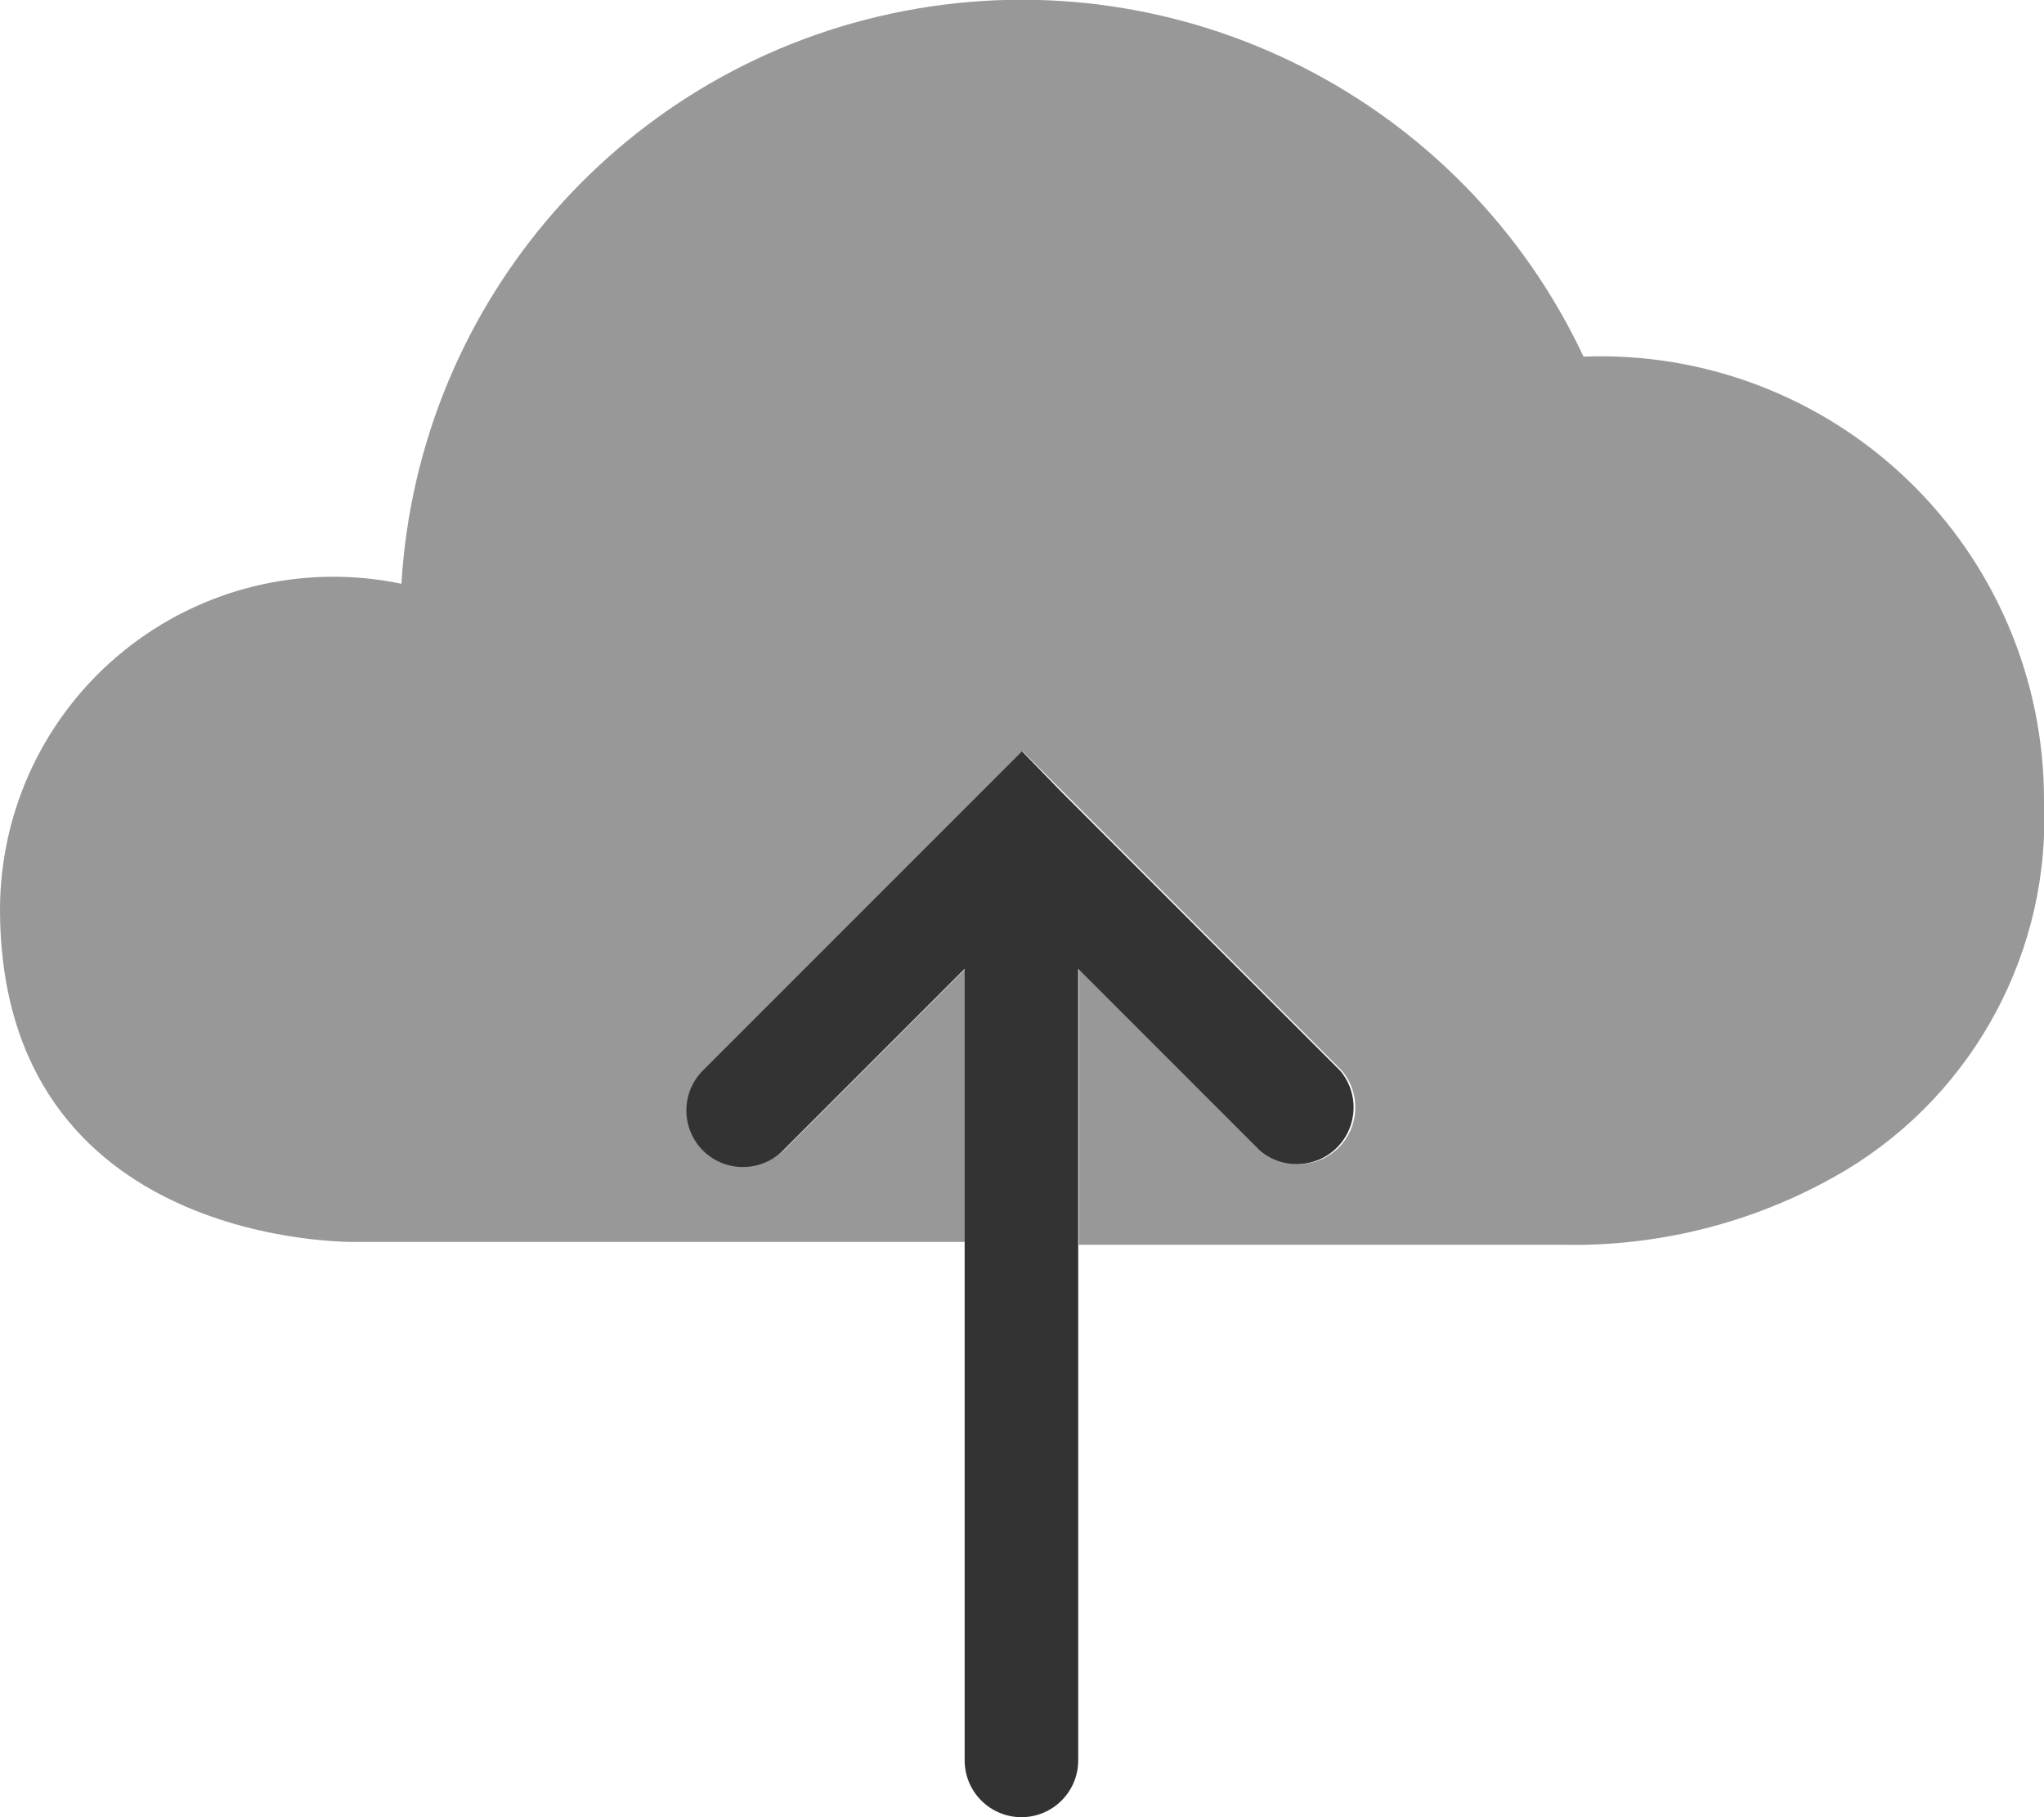
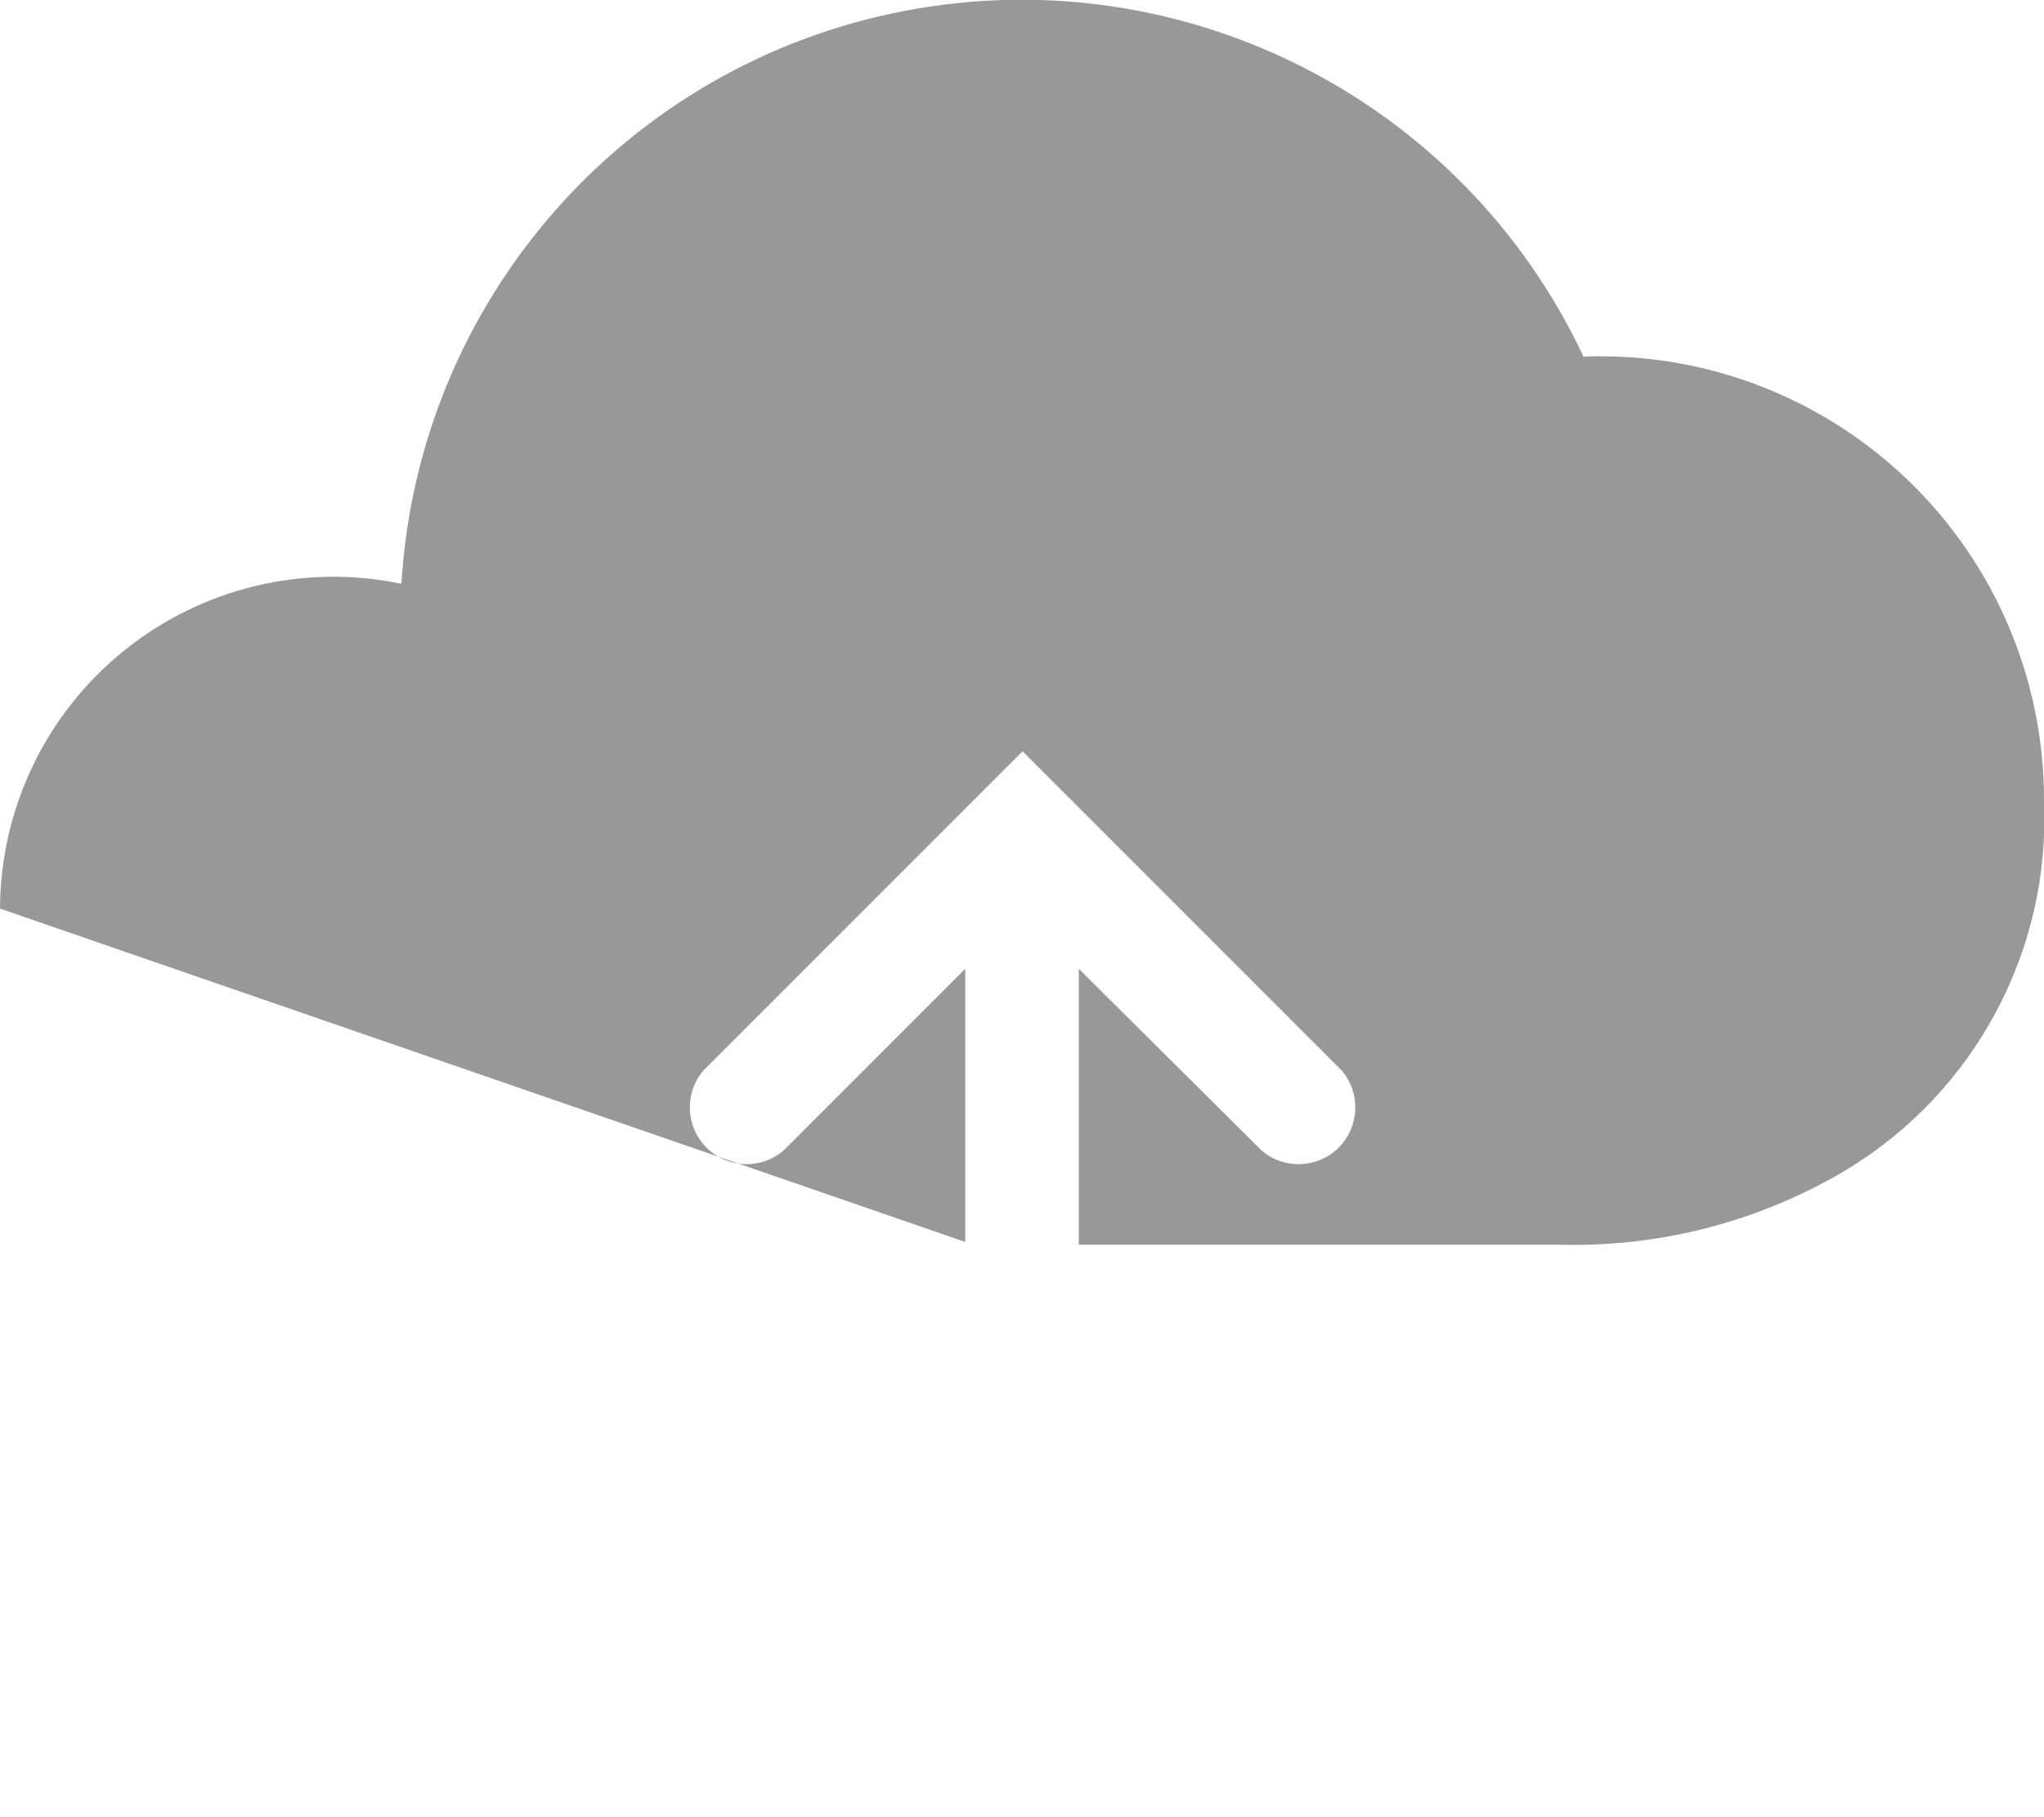
<svg xmlns="http://www.w3.org/2000/svg" width="36px" height="32px" viewBox="0 0 36 32" version="1.1">
  <title>admin-upload</title>
  <desc>Created with Sketch.</desc>
  <defs />
  <g id="Page-2" stroke="none" stroke-width="1" fill="none" fill-rule="evenodd">
    <g id="admin-upload" transform="translate(0, -1)" fill-rule="nonzero" fill="#333333">
-       <path d="M27.89,7.28 C25.762,2.755 20.837,0.249 15.926,1.193 C11.016,2.136 7.37,6.289 7.07,11.28 C5.344,10.92 3.548,11.354 2.178,12.463 C0.807,13.571 0.008,15.237 0,17 C0,23 6.26,22.87 6.26,22.87 L17,22.87 L17,18.06 L13.8,21.26 C13.403,21.6 12.812,21.577 12.442,21.208 C12.073,20.838 12.05,20.247 12.39,19.85 L17.3,14.94 L17.3,14.94 L18.01,14.23 L18.72,14.94 L18.72,14.94 L23.63,19.85 C23.97,20.247 23.947,20.838 23.578,21.208 C23.208,21.577 22.617,21.6 22.22,21.26 L19,18.06 L19,22.92 L27.52,22.92 C29.277,22.958 31.01,22.5 32.52,21.6 C34.784,20.23 36.119,17.733 36,15.09 C36.002,12.966 35.138,10.932 33.607,9.459 C32.077,7.985 30.013,7.198 27.89,7.28 Z" id="Shape" opacity="0.5" />
-       <path d="M12.38,21.26 C12.77,21.648 13.4,21.648 13.79,21.26 L16.99,18.06 L16.99,32 C16.99,32.552 17.438,33 17.99,33 C18.542,33 18.99,32.552 18.99,32 L18.99,18.06 L22.19,21.26 C22.587,21.6 23.178,21.577 23.548,21.208 C23.917,20.838 23.94,20.247 23.6,19.85 L18.69,14.94 L18.69,14.94 L18,14.23 L17.29,14.94 L17.29,14.94 L12.38,19.85 C11.992,20.24 11.992,20.87 12.38,21.26 Z" id="Shape" />
+       <path d="M27.89,7.28 C25.762,2.755 20.837,0.249 15.926,1.193 C11.016,2.136 7.37,6.289 7.07,11.28 C5.344,10.92 3.548,11.354 2.178,12.463 C0.807,13.571 0.008,15.237 0,17 L17,22.87 L17,18.06 L13.8,21.26 C13.403,21.6 12.812,21.577 12.442,21.208 C12.073,20.838 12.05,20.247 12.39,19.85 L17.3,14.94 L17.3,14.94 L18.01,14.23 L18.72,14.94 L18.72,14.94 L23.63,19.85 C23.97,20.247 23.947,20.838 23.578,21.208 C23.208,21.577 22.617,21.6 22.22,21.26 L19,18.06 L19,22.92 L27.52,22.92 C29.277,22.958 31.01,22.5 32.52,21.6 C34.784,20.23 36.119,17.733 36,15.09 C36.002,12.966 35.138,10.932 33.607,9.459 C32.077,7.985 30.013,7.198 27.89,7.28 Z" id="Shape" opacity="0.5" />
    </g>
  </g>
</svg>